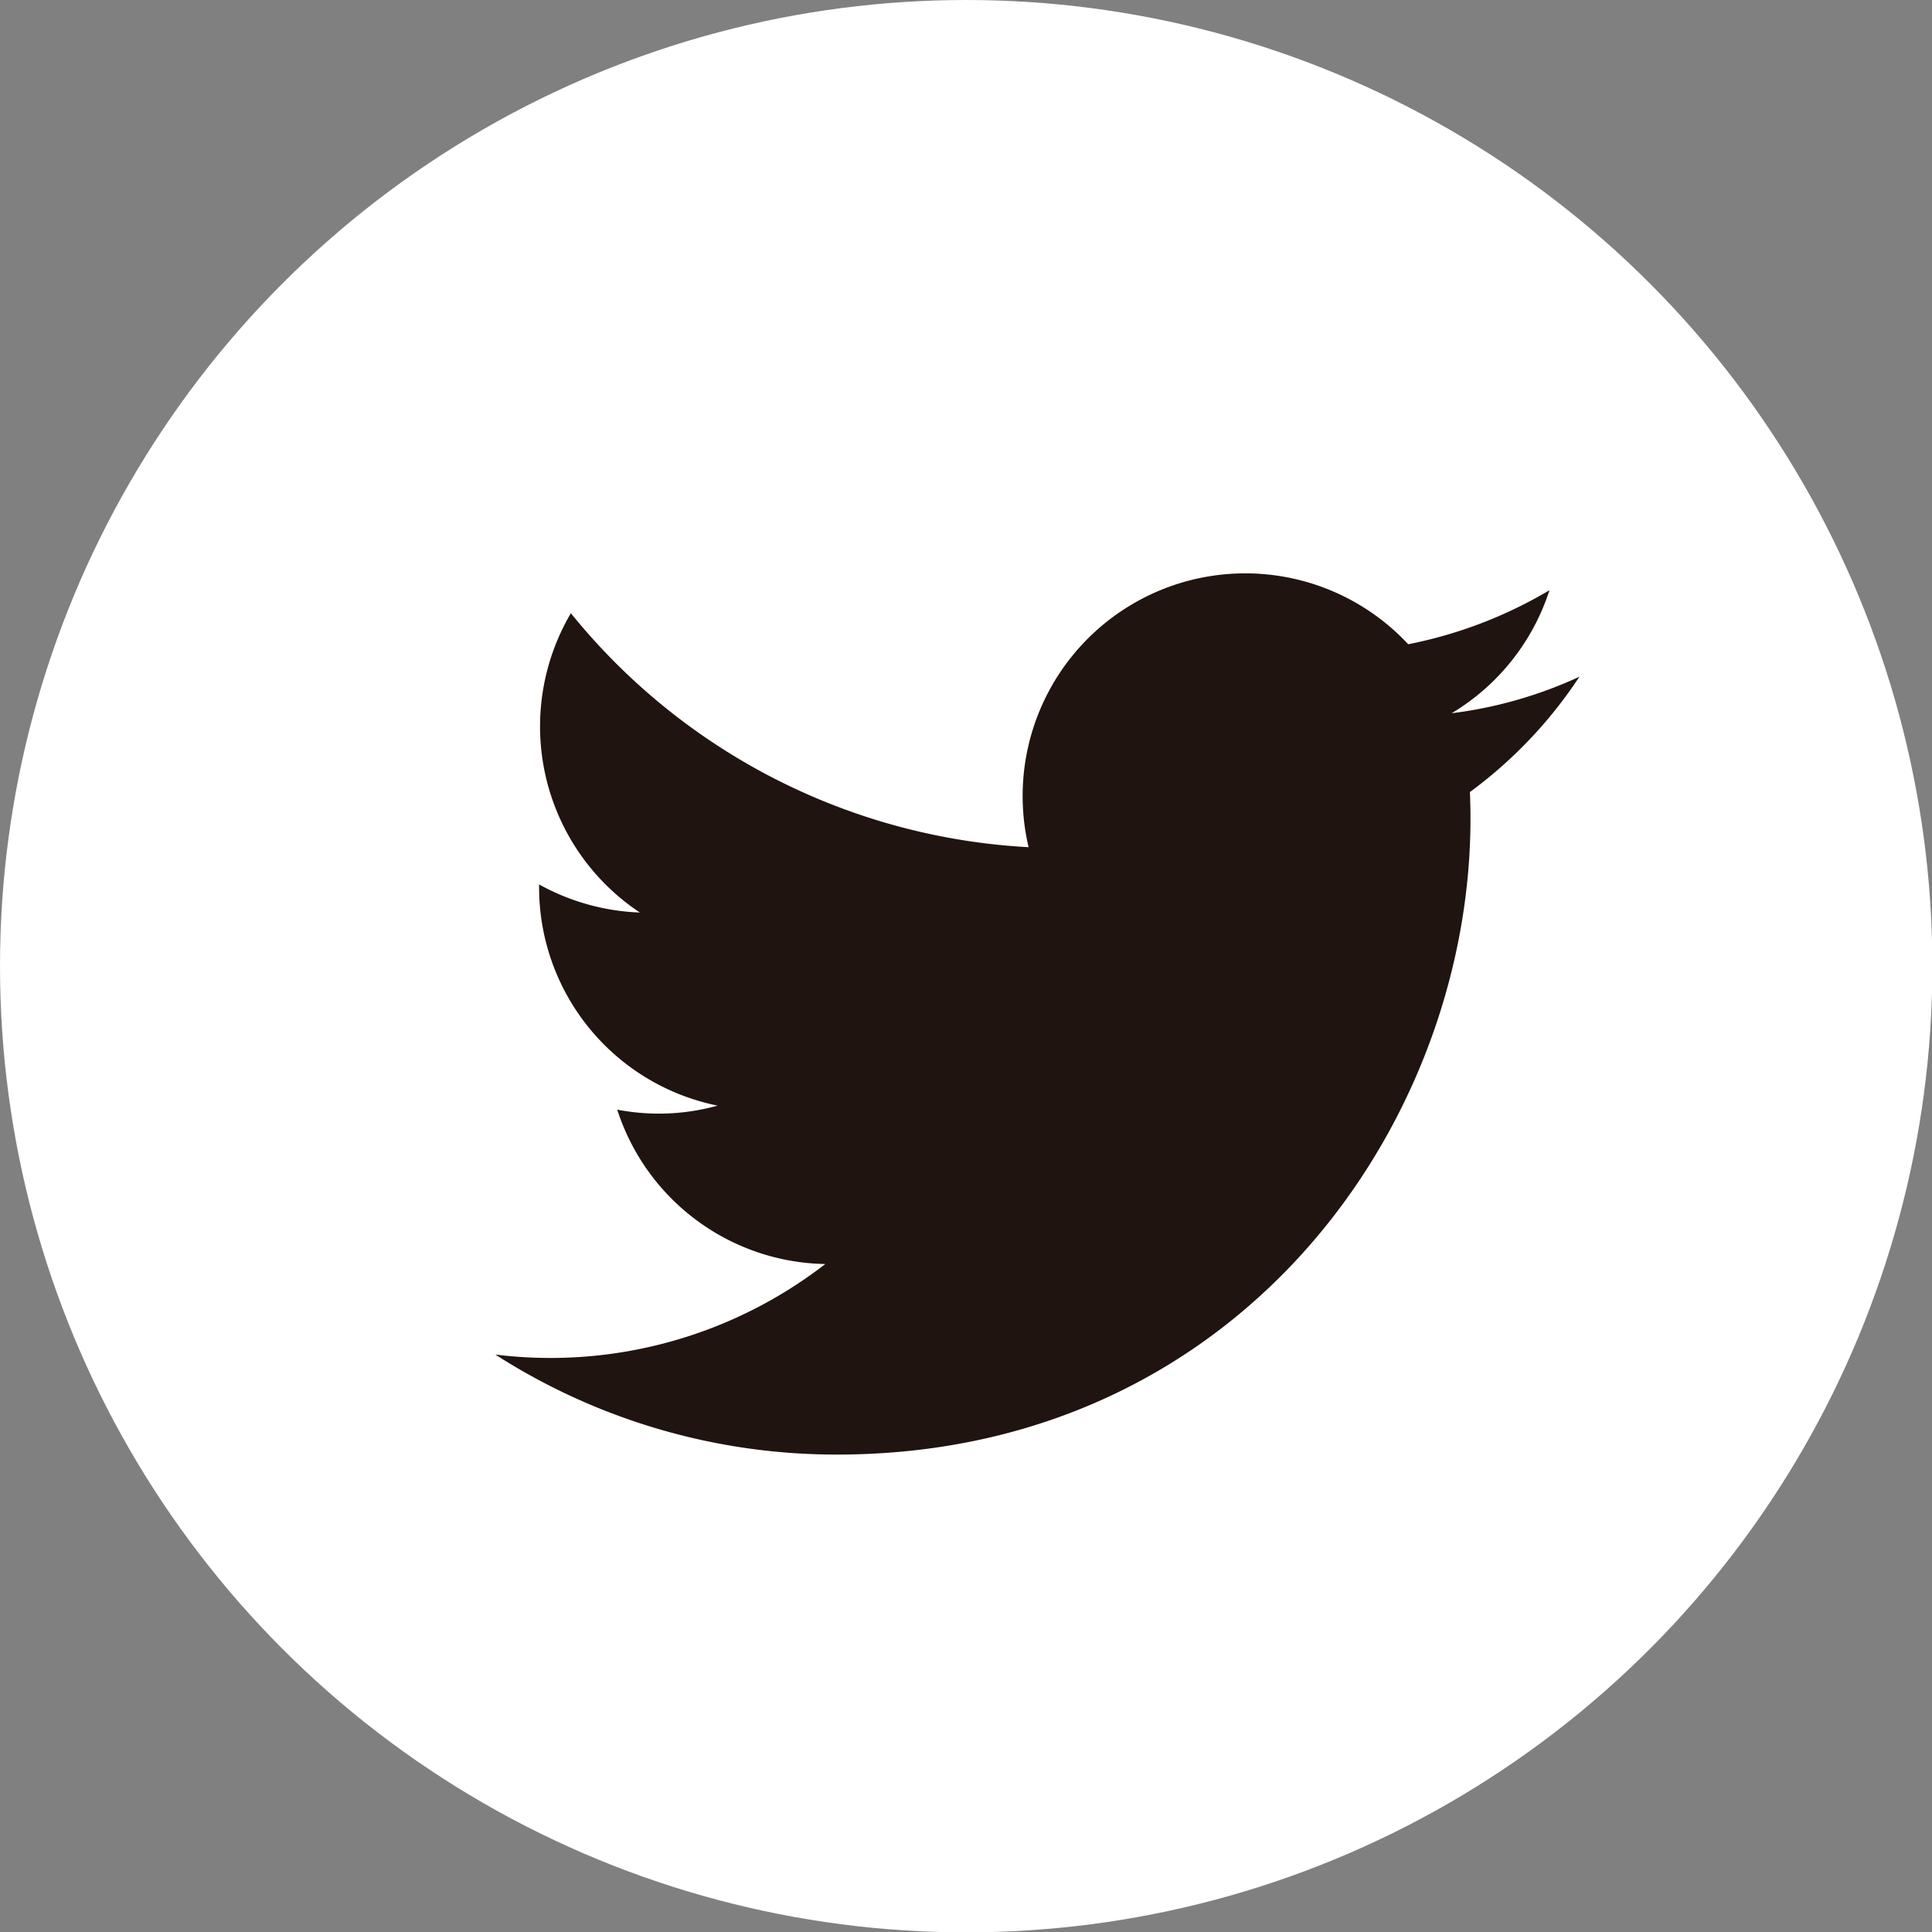
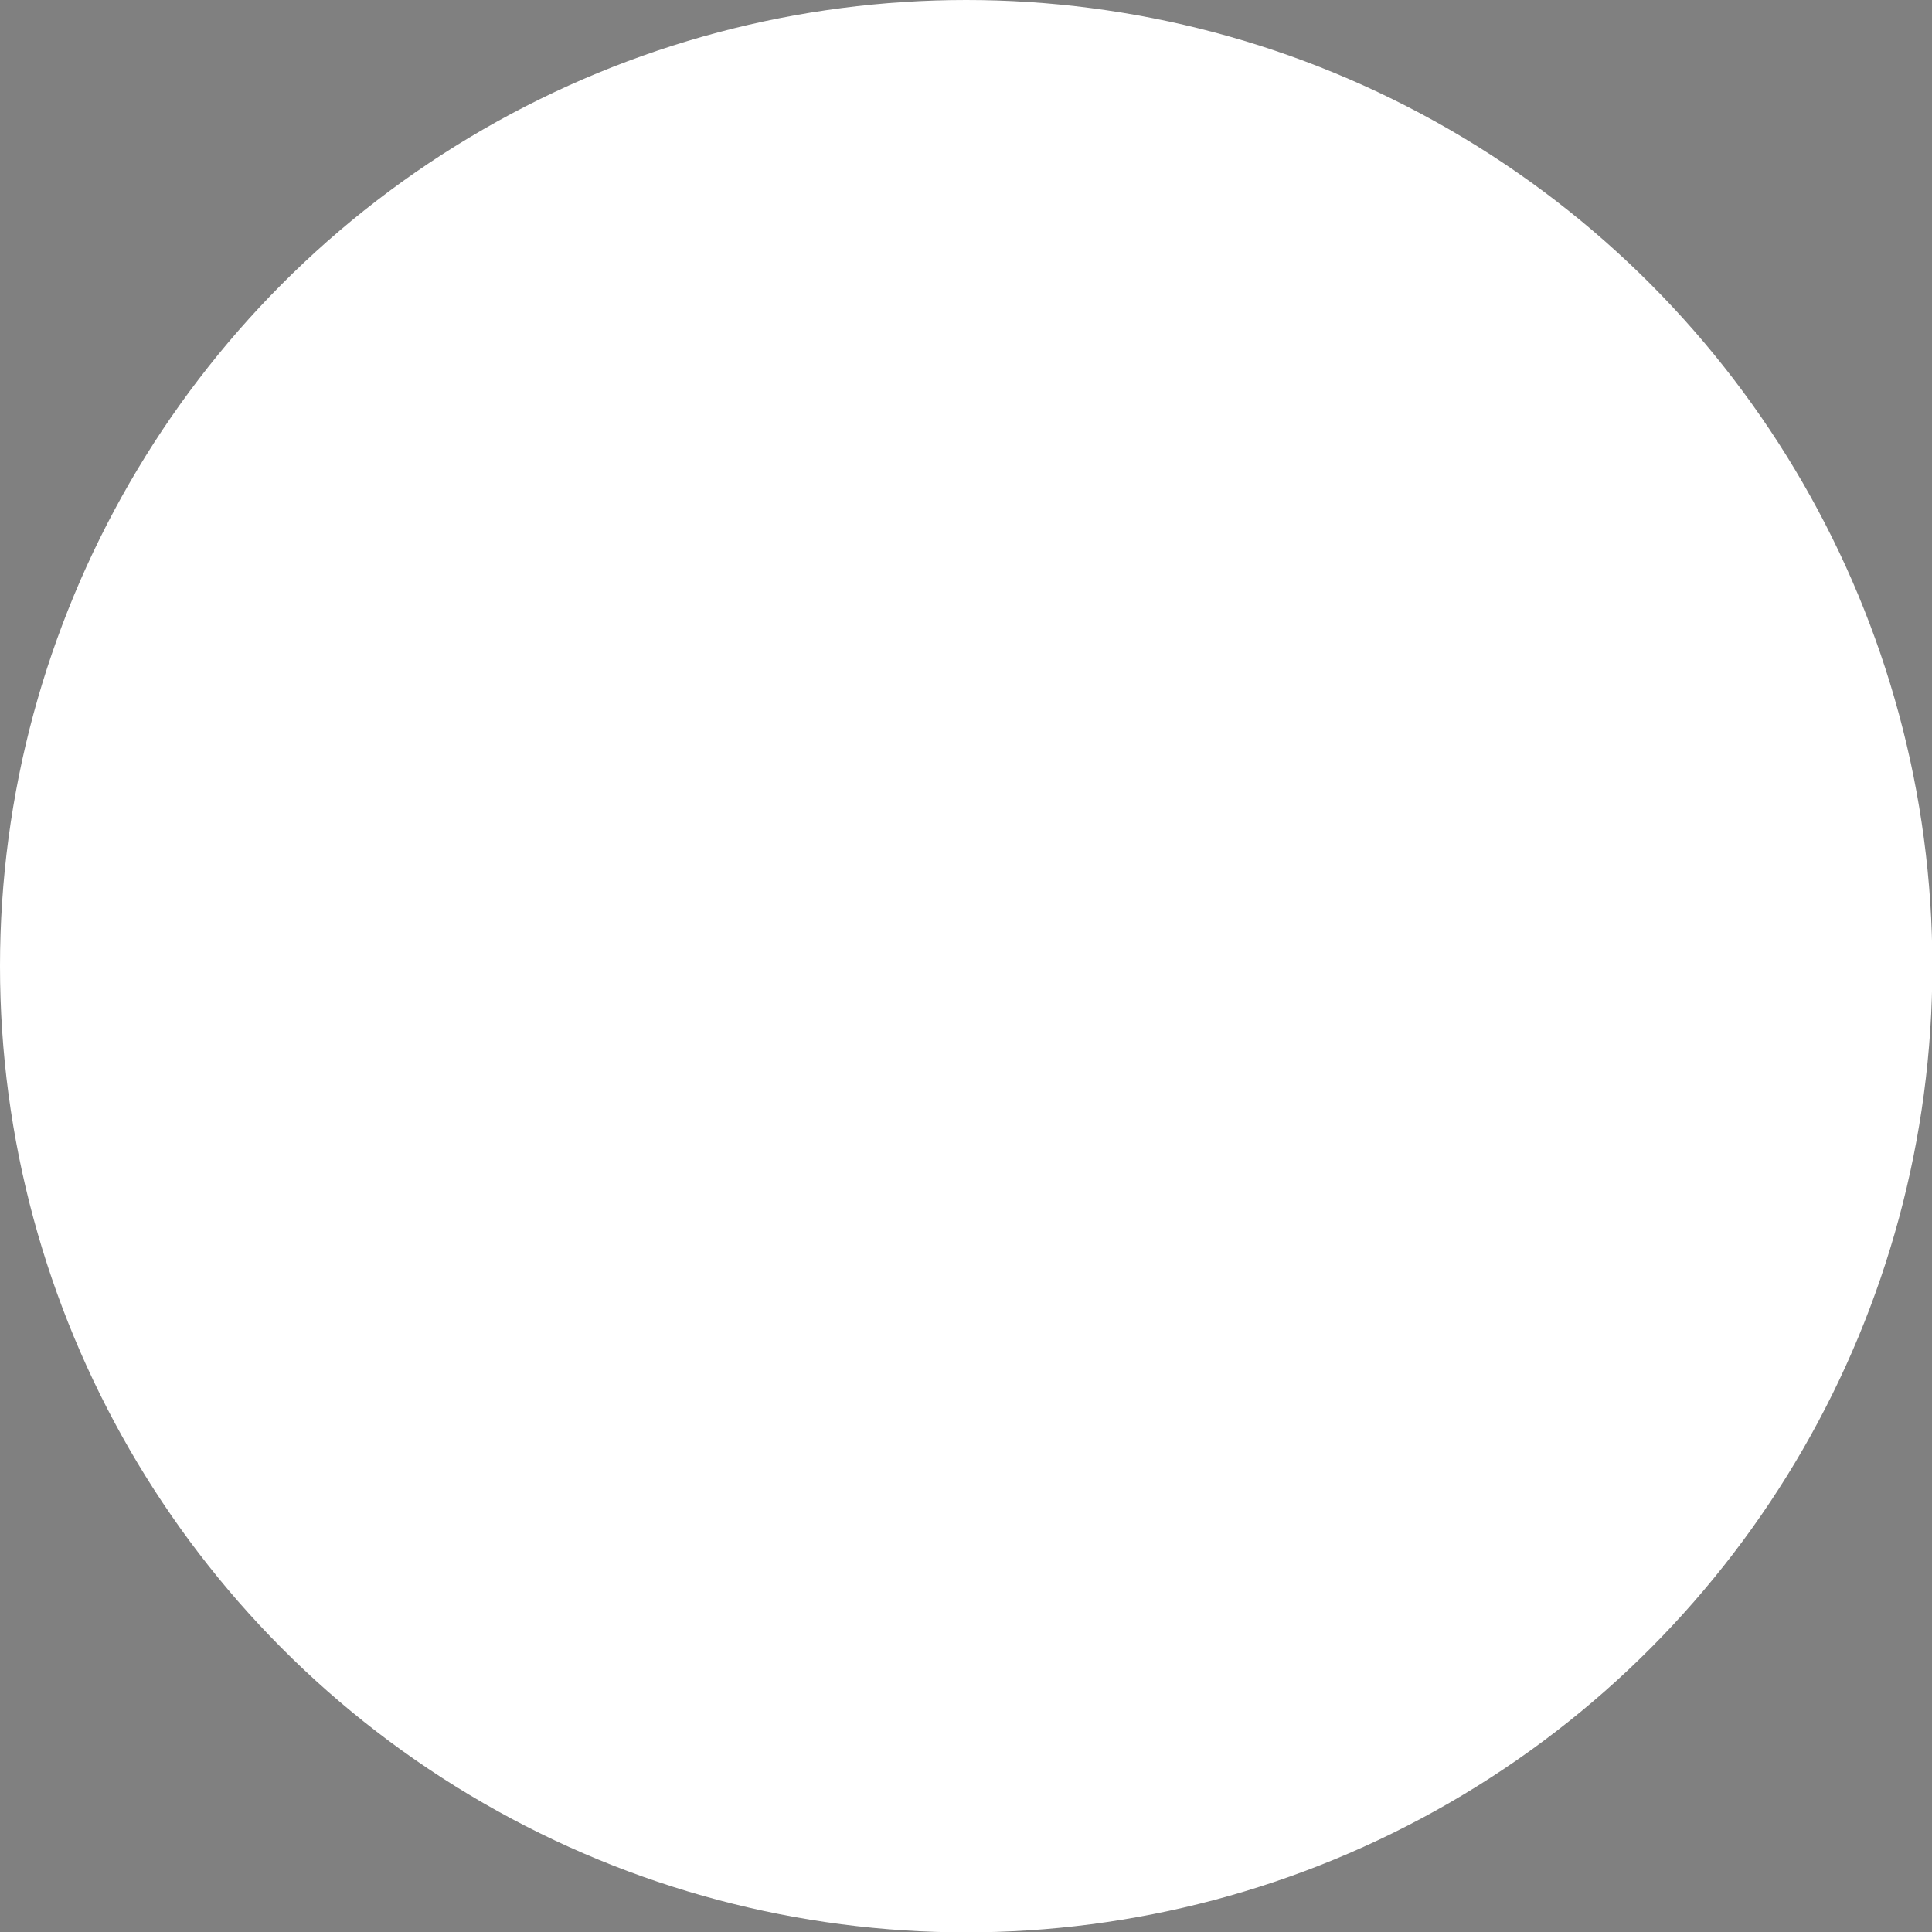
<svg xmlns="http://www.w3.org/2000/svg" viewBox="0 0 52.93 52.93">
  <rect x="0" y="0" width="52.93" height="52.93" fill="#808080" stroke="none" />
  <defs>
    <style>.cls-1{fill:#fff;}.cls-2{fill:#1f140f;}</style>
  </defs>
  <title>twitter</title>
  <g id="レイヤー_2" data-name="レイヤー 2">
    <g id="文字">
      <circle class="cls-1" cx="26.47" cy="26.47" r="26.47" />
-       <path class="cls-2" d="M13.57,37.11a17.29,17.29,0,0,0,9.36,2.74c11.32,0,17.72-9.57,17.34-18.15a12.35,12.35,0,0,0,3-3.16,11.79,11.79,0,0,1-3.5,1,6.12,6.12,0,0,0,2.68-3.37,12.18,12.18,0,0,1-3.87,1.48,6.1,6.1,0,0,0-10.4,5.56A17.32,17.32,0,0,1,15.64,16.8,6.12,6.12,0,0,0,17.53,25a6.13,6.13,0,0,1-2.76-.77,6.1,6.1,0,0,0,4.89,6.06,6,6,0,0,1-2.75.11,6.1,6.1,0,0,0,5.7,4.23A12.3,12.3,0,0,1,13.57,37.11Z" />
    </g>
  </g>
</svg>